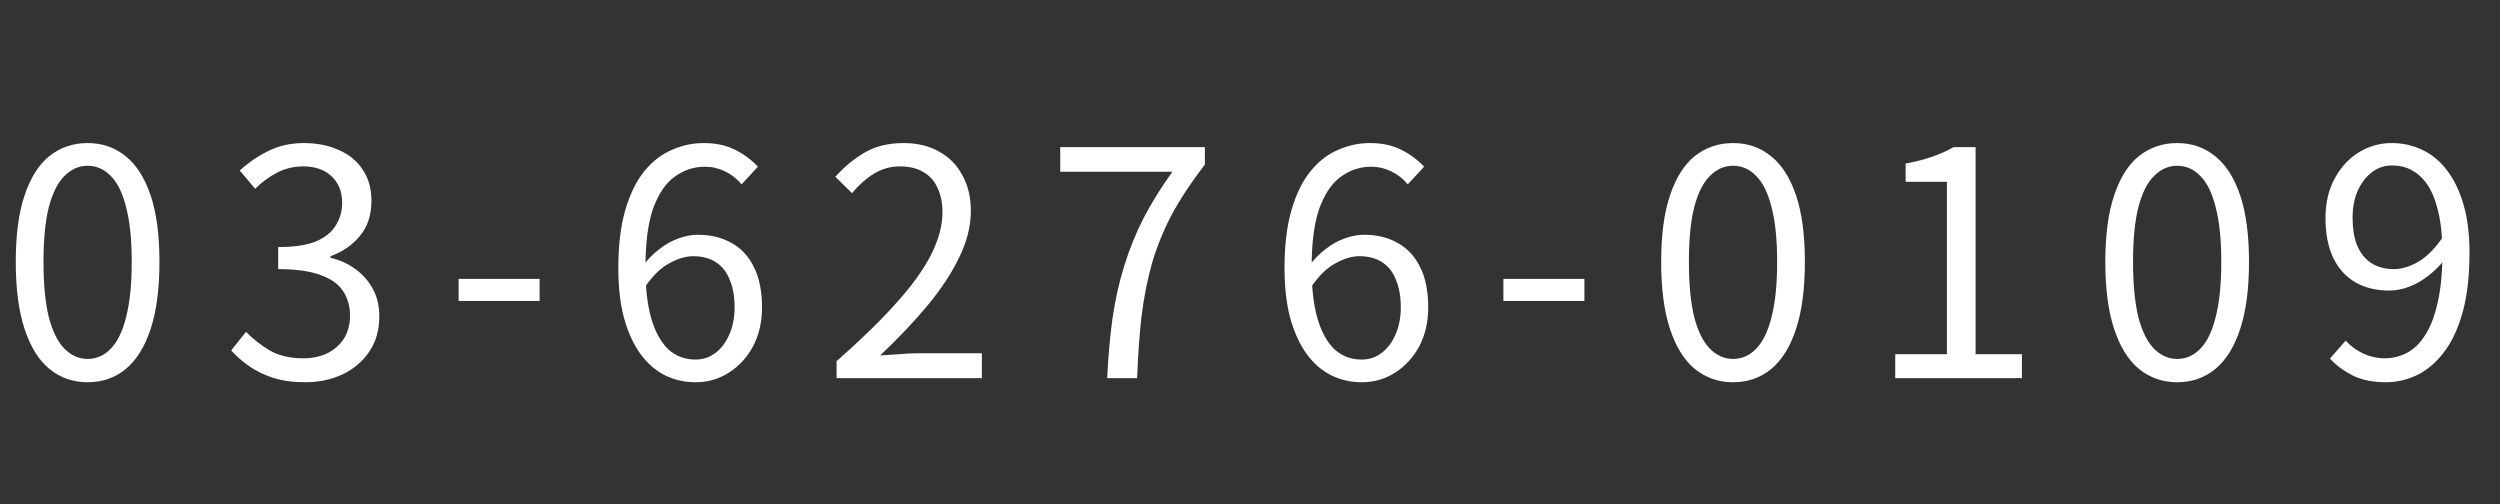
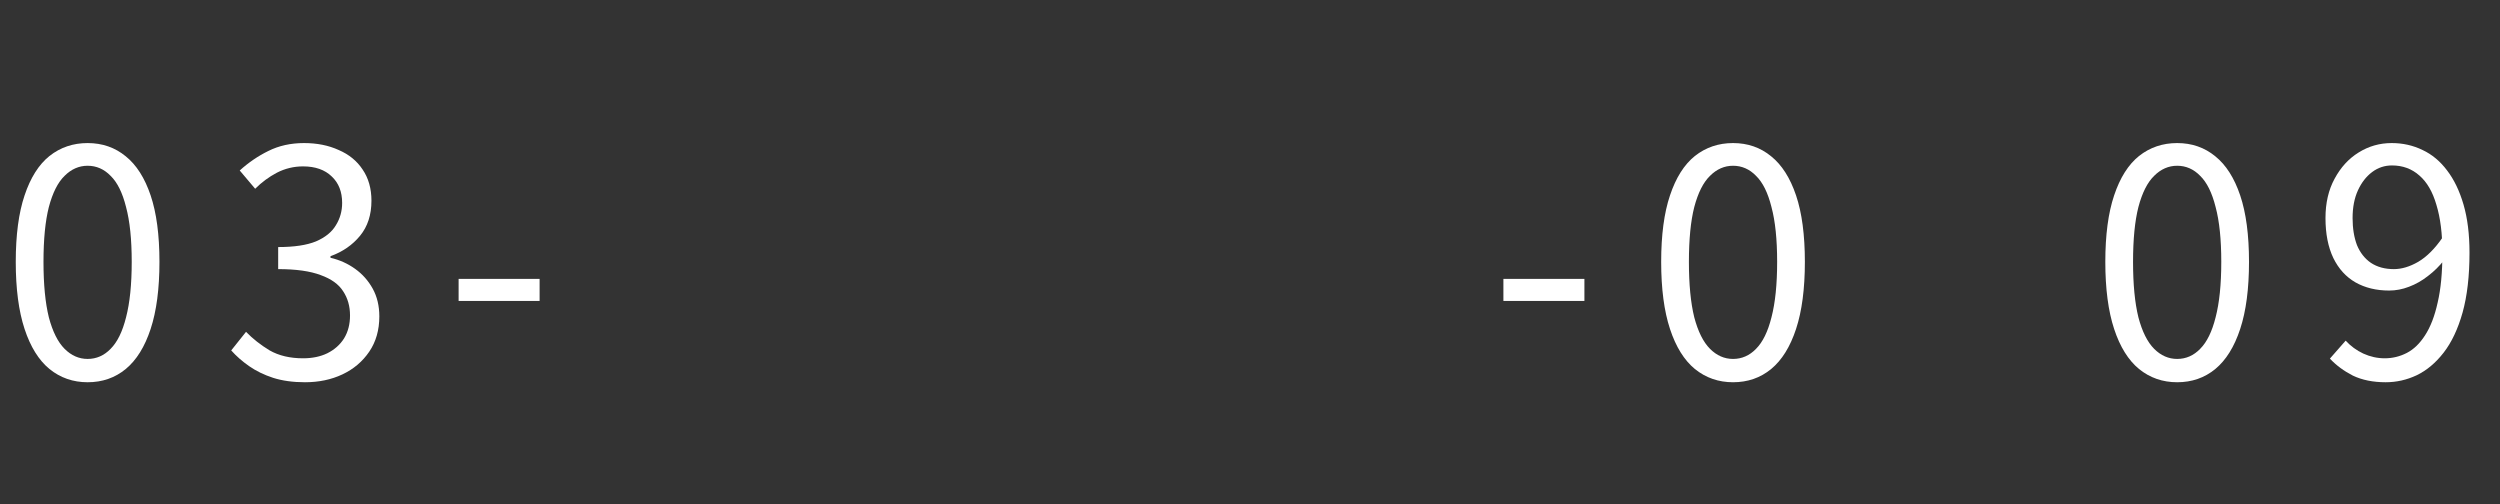
<svg xmlns="http://www.w3.org/2000/svg" width="119" height="24" viewBox="0 0 119 24" fill="none">
  <rect x="0" y="0" width="119" height="24" fill="#333333" stroke="none" />
  <path d="M113.558 18.195C112.958 18.195 112.438 18.09 111.998 17.88C111.568 17.66 111.203 17.39 110.903 17.07L111.653 16.215C111.893 16.475 112.173 16.68 112.493 16.83C112.823 16.98 113.163 17.055 113.513 17.055C113.883 17.055 114.233 16.97 114.563 16.8C114.893 16.63 115.183 16.35 115.433 15.96C115.693 15.56 115.893 15.04 116.033 14.4C116.183 13.76 116.258 12.97 116.258 12.03C116.258 11.13 116.163 10.37 115.973 9.75C115.793 9.13 115.523 8.665 115.163 8.355C114.803 8.035 114.368 7.875 113.858 7.875C113.508 7.875 113.193 7.98 112.913 8.19C112.633 8.4 112.408 8.69 112.238 9.06C112.068 9.43 111.983 9.87 111.983 10.38C111.983 10.87 112.053 11.3 112.193 11.67C112.343 12.03 112.563 12.31 112.853 12.51C113.153 12.71 113.518 12.81 113.948 12.81C114.318 12.81 114.703 12.695 115.103 12.465C115.513 12.225 115.903 11.835 116.273 11.295L116.333 12.39C116.113 12.67 115.858 12.92 115.568 13.14C115.288 13.36 114.988 13.53 114.668 13.65C114.358 13.77 114.043 13.83 113.723 13.83C113.113 13.83 112.578 13.7 112.118 13.44C111.668 13.18 111.318 12.795 111.068 12.285C110.818 11.765 110.693 11.13 110.693 10.38C110.693 9.66 110.838 9.035 111.128 8.505C111.418 7.965 111.798 7.55 112.268 7.26C112.748 6.96 113.273 6.81 113.843 6.81C114.373 6.81 114.863 6.92 115.313 7.14C115.763 7.35 116.153 7.675 116.483 8.115C116.813 8.545 117.073 9.085 117.263 9.735C117.453 10.385 117.548 11.15 117.548 12.03C117.548 13.14 117.438 14.09 117.218 14.88C116.998 15.66 116.698 16.295 116.318 16.785C115.938 17.275 115.508 17.635 115.028 17.865C114.558 18.085 114.068 18.195 113.558 18.195Z" fill="white" />
  <path d="M103.633 18.195C102.943 18.195 102.338 17.985 101.818 17.565C101.308 17.145 100.913 16.51 100.633 15.66C100.353 14.81 100.213 13.745 100.213 12.465C100.213 11.185 100.353 10.13 100.633 9.3C100.913 8.46 101.308 7.835 101.818 7.425C102.338 7.015 102.943 6.81 103.633 6.81C104.333 6.81 104.938 7.02 105.448 7.44C105.958 7.85 106.353 8.47 106.633 9.3C106.913 10.13 107.053 11.185 107.053 12.465C107.053 13.745 106.913 14.81 106.633 15.66C106.353 16.51 105.958 17.145 105.448 17.565C104.938 17.985 104.333 18.195 103.633 18.195ZM103.633 17.085C104.053 17.085 104.418 16.925 104.728 16.605C105.048 16.285 105.293 15.785 105.463 15.105C105.643 14.415 105.733 13.535 105.733 12.465C105.733 11.395 105.643 10.525 105.463 9.855C105.293 9.175 105.048 8.68 104.728 8.37C104.418 8.05 104.053 7.89 103.633 7.89C103.223 7.89 102.858 8.05 102.538 8.37C102.218 8.68 101.968 9.175 101.788 9.855C101.618 10.525 101.533 11.395 101.533 12.465C101.533 13.535 101.618 14.415 101.788 15.105C101.968 15.785 102.218 16.285 102.538 16.605C102.858 16.925 103.223 17.085 103.633 17.085Z" fill="white" />
-   <path d="M90.213 18V16.86H92.673V8.655H90.708V7.785C91.198 7.695 91.623 7.585 91.983 7.455C92.353 7.325 92.688 7.175 92.988 7.005H94.038V16.86H96.243V18H90.213Z" fill="white" />
  <path d="M82.492 18.195C81.802 18.195 81.197 17.985 80.677 17.565C80.167 17.145 79.772 16.51 79.492 15.66C79.212 14.81 79.072 13.745 79.072 12.465C79.072 11.185 79.212 10.13 79.492 9.3C79.772 8.46 80.167 7.835 80.677 7.425C81.197 7.015 81.802 6.81 82.492 6.81C83.192 6.81 83.797 7.02 84.307 7.44C84.817 7.85 85.212 8.47 85.492 9.3C85.772 10.13 85.912 11.185 85.912 12.465C85.912 13.745 85.772 14.81 85.492 15.66C85.212 16.51 84.817 17.145 84.307 17.565C83.797 17.985 83.192 18.195 82.492 18.195ZM82.492 17.085C82.912 17.085 83.277 16.925 83.587 16.605C83.907 16.285 84.152 15.785 84.322 15.105C84.502 14.415 84.592 13.535 84.592 12.465C84.592 11.395 84.502 10.525 84.322 9.855C84.152 9.175 83.907 8.68 83.587 8.37C83.277 8.05 82.912 7.89 82.492 7.89C82.082 7.89 81.717 8.05 81.397 8.37C81.077 8.68 80.827 9.175 80.647 9.855C80.477 10.525 80.392 11.395 80.392 12.465C80.392 13.535 80.477 14.415 80.647 15.105C80.827 15.785 81.077 16.285 81.397 16.605C81.717 16.925 82.082 17.085 82.492 17.085Z" fill="white" />
  <path d="M71.562 14.325V13.275H75.418V14.325H71.562Z" fill="white" />
-   <path d="M64.818 18.195C64.298 18.195 63.813 18.085 63.363 17.865C62.913 17.635 62.523 17.295 62.193 16.845C61.863 16.385 61.603 15.815 61.413 15.135C61.233 14.455 61.143 13.66 61.143 12.75C61.143 11.68 61.253 10.765 61.473 10.005C61.693 9.245 61.993 8.63 62.373 8.16C62.753 7.69 63.188 7.35 63.678 7.14C64.168 6.92 64.678 6.81 65.208 6.81C65.778 6.81 66.273 6.915 66.693 7.125C67.113 7.335 67.478 7.605 67.788 7.935L67.008 8.775C66.798 8.515 66.538 8.31 66.228 8.16C65.918 8.01 65.598 7.935 65.268 7.935C64.748 7.935 64.273 8.09 63.843 8.4C63.413 8.7 63.068 9.2 62.808 9.9C62.558 10.6 62.433 11.55 62.433 12.75C62.433 13.69 62.523 14.485 62.703 15.135C62.893 15.785 63.163 16.28 63.513 16.62C63.873 16.95 64.308 17.115 64.818 17.115C65.178 17.115 65.493 17.01 65.763 16.8C66.043 16.59 66.263 16.3 66.423 15.93C66.593 15.55 66.678 15.115 66.678 14.625C66.678 14.125 66.603 13.695 66.453 13.335C66.313 12.965 66.098 12.685 65.808 12.495C65.518 12.295 65.148 12.195 64.698 12.195C64.348 12.195 63.968 12.31 63.558 12.54C63.148 12.76 62.758 13.145 62.388 13.695L62.343 12.615C62.573 12.315 62.828 12.06 63.108 11.85C63.388 11.63 63.683 11.465 63.993 11.355C64.313 11.235 64.623 11.175 64.923 11.175C65.543 11.175 66.078 11.305 66.528 11.565C66.988 11.815 67.343 12.195 67.593 12.705C67.853 13.215 67.983 13.855 67.983 14.625C67.983 15.335 67.838 15.96 67.548 16.5C67.258 17.03 66.873 17.445 66.393 17.745C65.923 18.045 65.398 18.195 64.818 18.195Z" fill="white" />
-   <path d="M52.702 18C52.752 16.96 52.837 16.005 52.957 15.135C53.087 14.255 53.272 13.43 53.512 12.66C53.752 11.88 54.057 11.125 54.427 10.395C54.807 9.665 55.267 8.925 55.807 8.175H50.467V7.005H57.352V7.83C56.712 8.66 56.187 9.455 55.777 10.215C55.377 10.975 55.062 11.75 54.832 12.54C54.612 13.33 54.447 14.17 54.337 15.06C54.237 15.94 54.167 16.92 54.127 18H52.702Z" fill="white" />
-   <path d="M39.822 18V17.19C40.972 16.18 41.917 15.26 42.657 14.43C43.407 13.6 43.962 12.83 44.322 12.12C44.682 11.4 44.862 10.725 44.862 10.095C44.862 9.675 44.787 9.3 44.637 8.97C44.497 8.64 44.277 8.385 43.977 8.205C43.677 8.015 43.297 7.92 42.837 7.92C42.387 7.92 41.967 8.04 41.577 8.28C41.197 8.52 40.857 8.825 40.557 9.195L39.762 8.415C40.202 7.925 40.677 7.535 41.187 7.245C41.697 6.955 42.302 6.81 43.002 6.81C43.662 6.81 44.227 6.945 44.697 7.215C45.177 7.475 45.547 7.85 45.807 8.34C46.077 8.82 46.212 9.385 46.212 10.035C46.212 10.765 46.027 11.505 45.657 12.255C45.297 13.005 44.792 13.77 44.142 14.55C43.502 15.32 42.752 16.11 41.892 16.92C42.182 16.9 42.482 16.88 42.792 16.86C43.112 16.83 43.412 16.815 43.692 16.815H46.737V18H39.822Z" fill="white" />
-   <path d="M33.107 18.195C32.587 18.195 32.102 18.085 31.652 17.865C31.202 17.635 30.812 17.295 30.482 16.845C30.152 16.385 29.892 15.815 29.702 15.135C29.522 14.455 29.432 13.66 29.432 12.75C29.432 11.68 29.542 10.765 29.762 10.005C29.982 9.245 30.282 8.63 30.662 8.16C31.042 7.69 31.477 7.35 31.967 7.14C32.457 6.92 32.967 6.81 33.497 6.81C34.067 6.81 34.562 6.915 34.982 7.125C35.402 7.335 35.767 7.605 36.077 7.935L35.297 8.775C35.087 8.515 34.827 8.31 34.517 8.16C34.207 8.01 33.887 7.935 33.557 7.935C33.037 7.935 32.562 8.09 32.132 8.4C31.702 8.7 31.357 9.2 31.097 9.9C30.847 10.6 30.722 11.55 30.722 12.75C30.722 13.69 30.812 14.485 30.992 15.135C31.182 15.785 31.452 16.28 31.802 16.62C32.162 16.95 32.597 17.115 33.107 17.115C33.467 17.115 33.782 17.01 34.052 16.8C34.332 16.59 34.552 16.3 34.712 15.93C34.882 15.55 34.967 15.115 34.967 14.625C34.967 14.125 34.892 13.695 34.742 13.335C34.602 12.965 34.387 12.685 34.097 12.495C33.807 12.295 33.437 12.195 32.987 12.195C32.637 12.195 32.257 12.31 31.847 12.54C31.437 12.76 31.047 13.145 30.677 13.695L30.632 12.615C30.862 12.315 31.117 12.06 31.397 11.85C31.677 11.63 31.972 11.465 32.282 11.355C32.602 11.235 32.912 11.175 33.212 11.175C33.832 11.175 34.367 11.305 34.817 11.565C35.277 11.815 35.632 12.195 35.882 12.705C36.142 13.215 36.272 13.855 36.272 14.625C36.272 15.335 36.127 15.96 35.837 16.5C35.547 17.03 35.162 17.445 34.682 17.745C34.212 18.045 33.687 18.195 33.107 18.195Z" fill="white" />
  <path d="M21.83 14.325V13.275H25.685V14.325H21.83Z" fill="white" />
  <path d="M14.516 18.195C13.946 18.195 13.441 18.125 13.001 17.985C12.571 17.845 12.191 17.66 11.861 17.43C11.531 17.2 11.246 16.95 11.006 16.68L11.711 15.795C12.031 16.125 12.406 16.42 12.836 16.68C13.276 16.93 13.806 17.055 14.426 17.055C14.866 17.055 15.251 16.975 15.581 16.815C15.921 16.645 16.186 16.41 16.376 16.11C16.566 15.8 16.661 15.435 16.661 15.015C16.661 14.575 16.551 14.19 16.331 13.86C16.121 13.53 15.766 13.275 15.266 13.095C14.766 12.905 14.091 12.81 13.241 12.81V11.76C14.001 11.76 14.601 11.67 15.041 11.49C15.481 11.3 15.796 11.045 15.986 10.725C16.186 10.405 16.286 10.05 16.286 9.66C16.286 9.13 16.121 8.71 15.791 8.4C15.461 8.08 15.006 7.92 14.426 7.92C13.986 7.92 13.571 8.02 13.181 8.22C12.801 8.42 12.456 8.675 12.146 8.985L11.411 8.115C11.831 7.735 12.286 7.425 12.776 7.185C13.276 6.935 13.841 6.81 14.471 6.81C15.091 6.81 15.641 6.92 16.121 7.14C16.611 7.35 16.991 7.66 17.261 8.07C17.541 8.48 17.681 8.975 17.681 9.555C17.681 10.225 17.501 10.78 17.141 11.22C16.781 11.66 16.311 11.985 15.731 12.195V12.27C16.161 12.37 16.551 12.545 16.901 12.795C17.251 13.045 17.531 13.36 17.741 13.74C17.951 14.12 18.056 14.56 18.056 15.06C18.056 15.71 17.896 16.27 17.576 16.74C17.256 17.21 16.831 17.57 16.301 17.82C15.771 18.07 15.176 18.195 14.516 18.195Z" fill="white" />
  <path d="M4.17 18.195C3.48 18.195 2.875 17.985 2.355 17.565C1.845 17.145 1.45 16.51 1.17 15.66C0.89 14.81 0.75 13.745 0.75 12.465C0.75 11.185 0.89 10.13 1.17 9.3C1.45 8.46 1.845 7.835 2.355 7.425C2.875 7.015 3.48 6.81 4.17 6.81C4.87 6.81 5.475 7.02 5.985 7.44C6.495 7.85 6.89 8.47 7.17 9.3C7.45 10.13 7.59 11.185 7.59 12.465C7.59 13.745 7.45 14.81 7.17 15.66C6.89 16.51 6.495 17.145 5.985 17.565C5.475 17.985 4.87 18.195 4.17 18.195ZM4.17 17.085C4.59 17.085 4.955 16.925 5.265 16.605C5.585 16.285 5.83 15.785 6 15.105C6.18 14.415 6.27 13.535 6.27 12.465C6.27 11.395 6.18 10.525 6 9.855C5.83 9.175 5.585 8.68 5.265 8.37C4.955 8.05 4.59 7.89 4.17 7.89C3.76 7.89 3.395 8.05 3.075 8.37C2.755 8.68 2.505 9.175 2.325 9.855C2.155 10.525 2.07 11.395 2.07 12.465C2.07 13.535 2.155 14.415 2.325 15.105C2.505 15.785 2.755 16.285 3.075 16.605C3.395 16.925 3.76 17.085 4.17 17.085Z" fill="white" />
</svg>